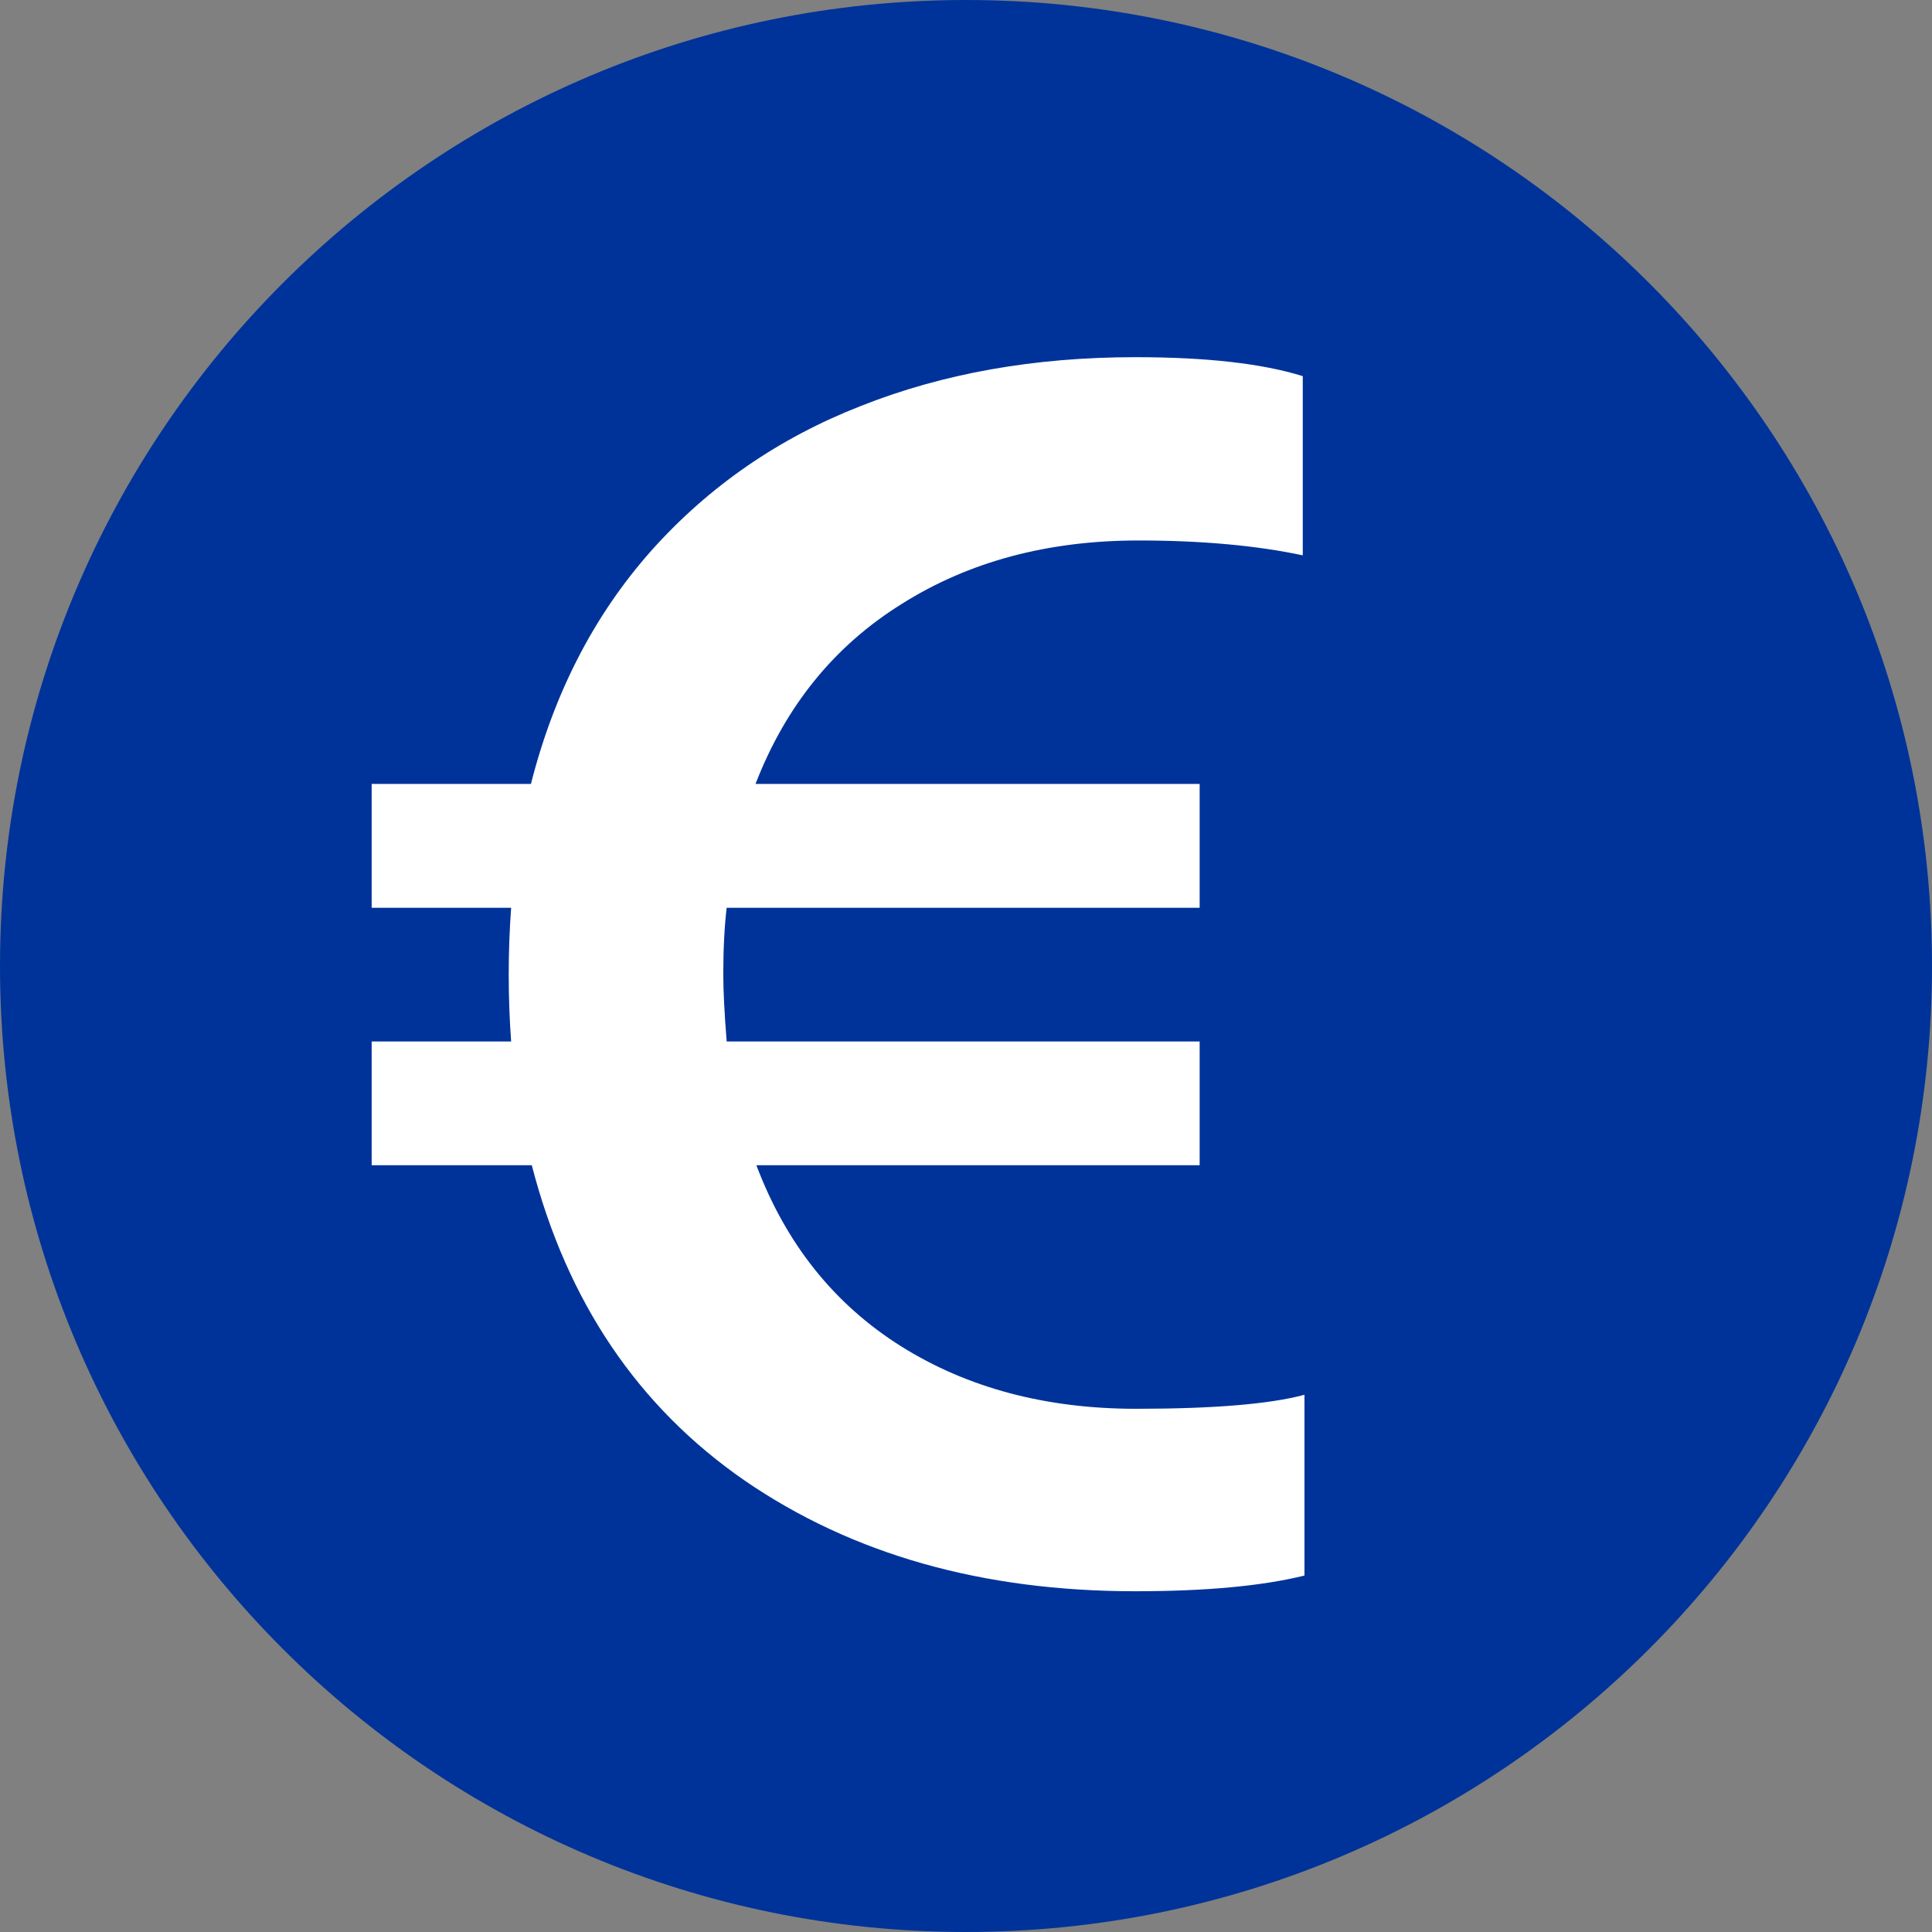
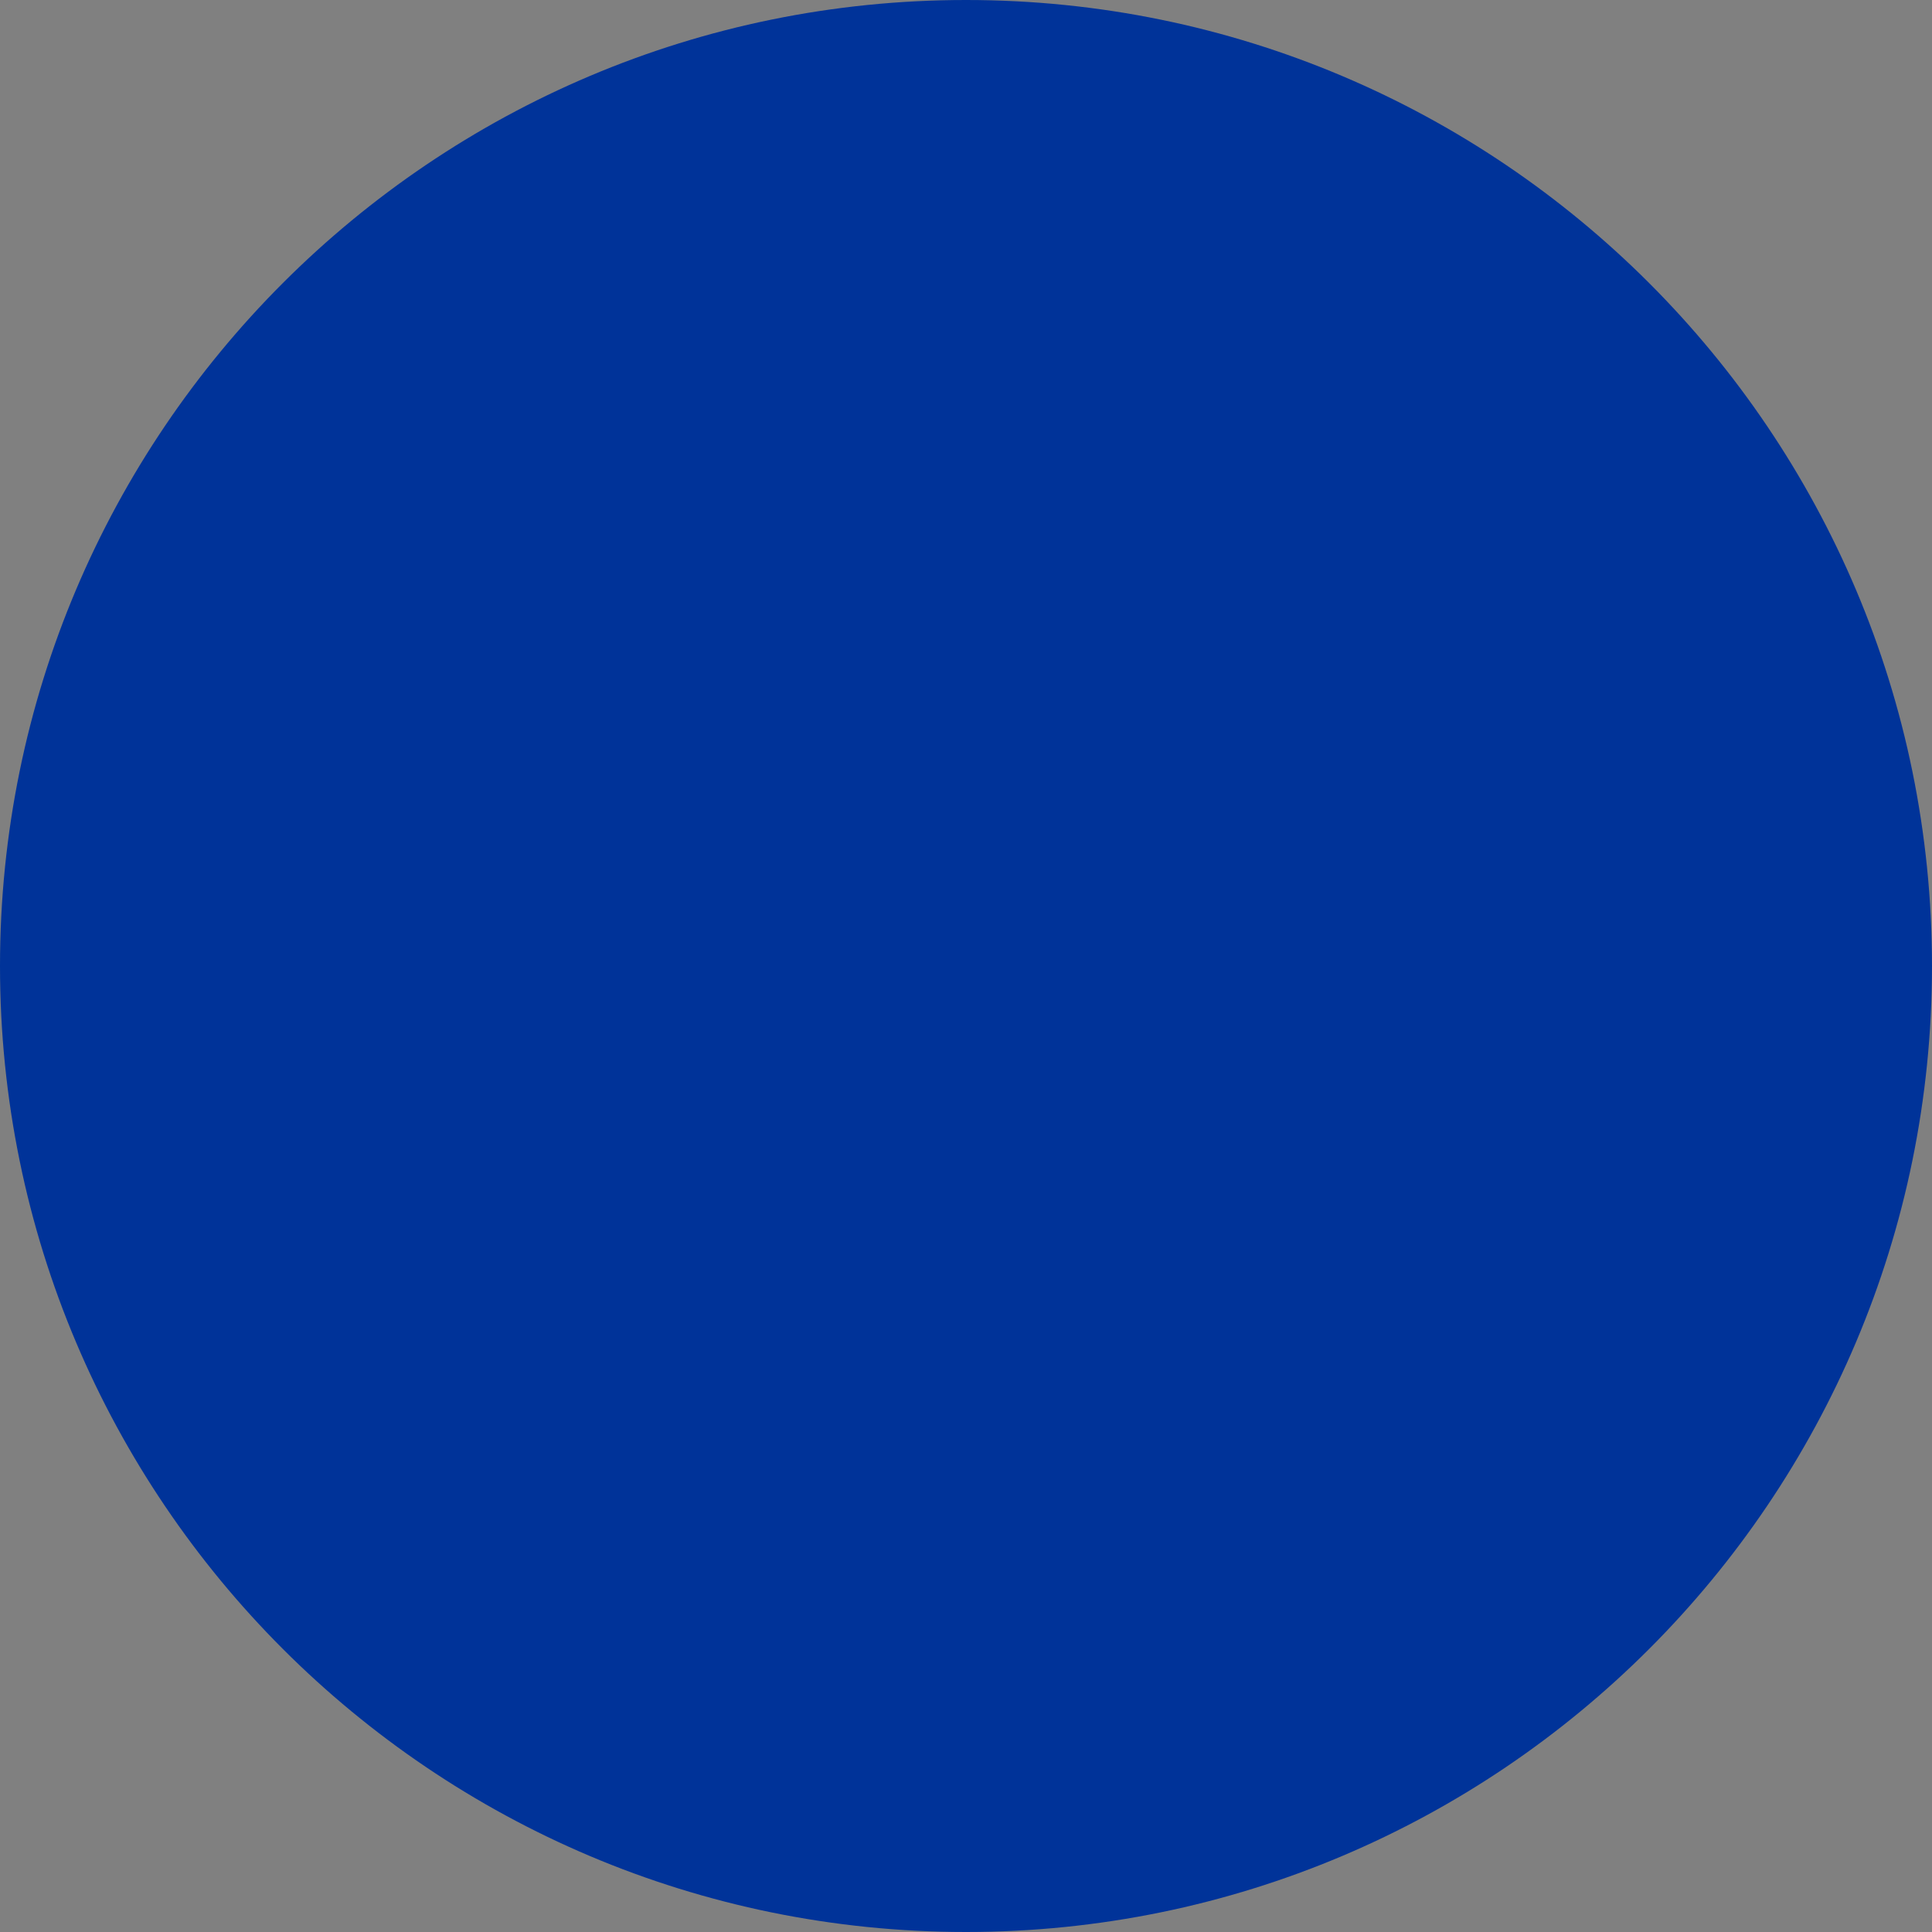
<svg xmlns="http://www.w3.org/2000/svg" width="16" height="16" viewBox="0 0 16 16" fill="none">
  <rect x="0" y="0" width="16" height="16" fill="#808080" stroke="none" />
  <path d="M16 8C16 12.418 12.418 16 8 16C3.582 16 0 12.418 0 8C0 3.582 3.582 0 8 0C12.418 0 16 3.582 16 8Z" fill="#003399" />
-   <path d="M9.935 9.65H6.264C6.51 10.302 6.909 10.801 7.46 11.148C8.011 11.494 8.661 11.667 9.408 11.667C10.051 11.667 10.516 11.628 10.803 11.551V13.048C10.456 13.134 9.989 13.178 9.401 13.178C8.134 13.178 7.057 12.872 6.168 12.262C5.284 11.651 4.696 10.781 4.404 9.65H3.078V8.625H4.233C4.22 8.447 4.213 8.263 4.213 8.071C4.213 7.88 4.22 7.695 4.233 7.518H3.078V6.492H4.397C4.589 5.736 4.922 5.091 5.396 4.558C5.874 4.024 6.453 3.626 7.132 3.361C7.811 3.092 8.567 2.958 9.401 2.958C9.989 2.958 10.452 3.01 10.789 3.115V4.599C10.402 4.517 9.948 4.476 9.429 4.476C8.677 4.476 8.023 4.651 7.467 5.002C6.911 5.348 6.507 5.845 6.257 6.492H9.935V7.518H6.018C5.999 7.677 5.99 7.862 5.99 8.071C5.99 8.203 5.999 8.388 6.018 8.625H9.935V9.65Z" fill="white" />
</svg>